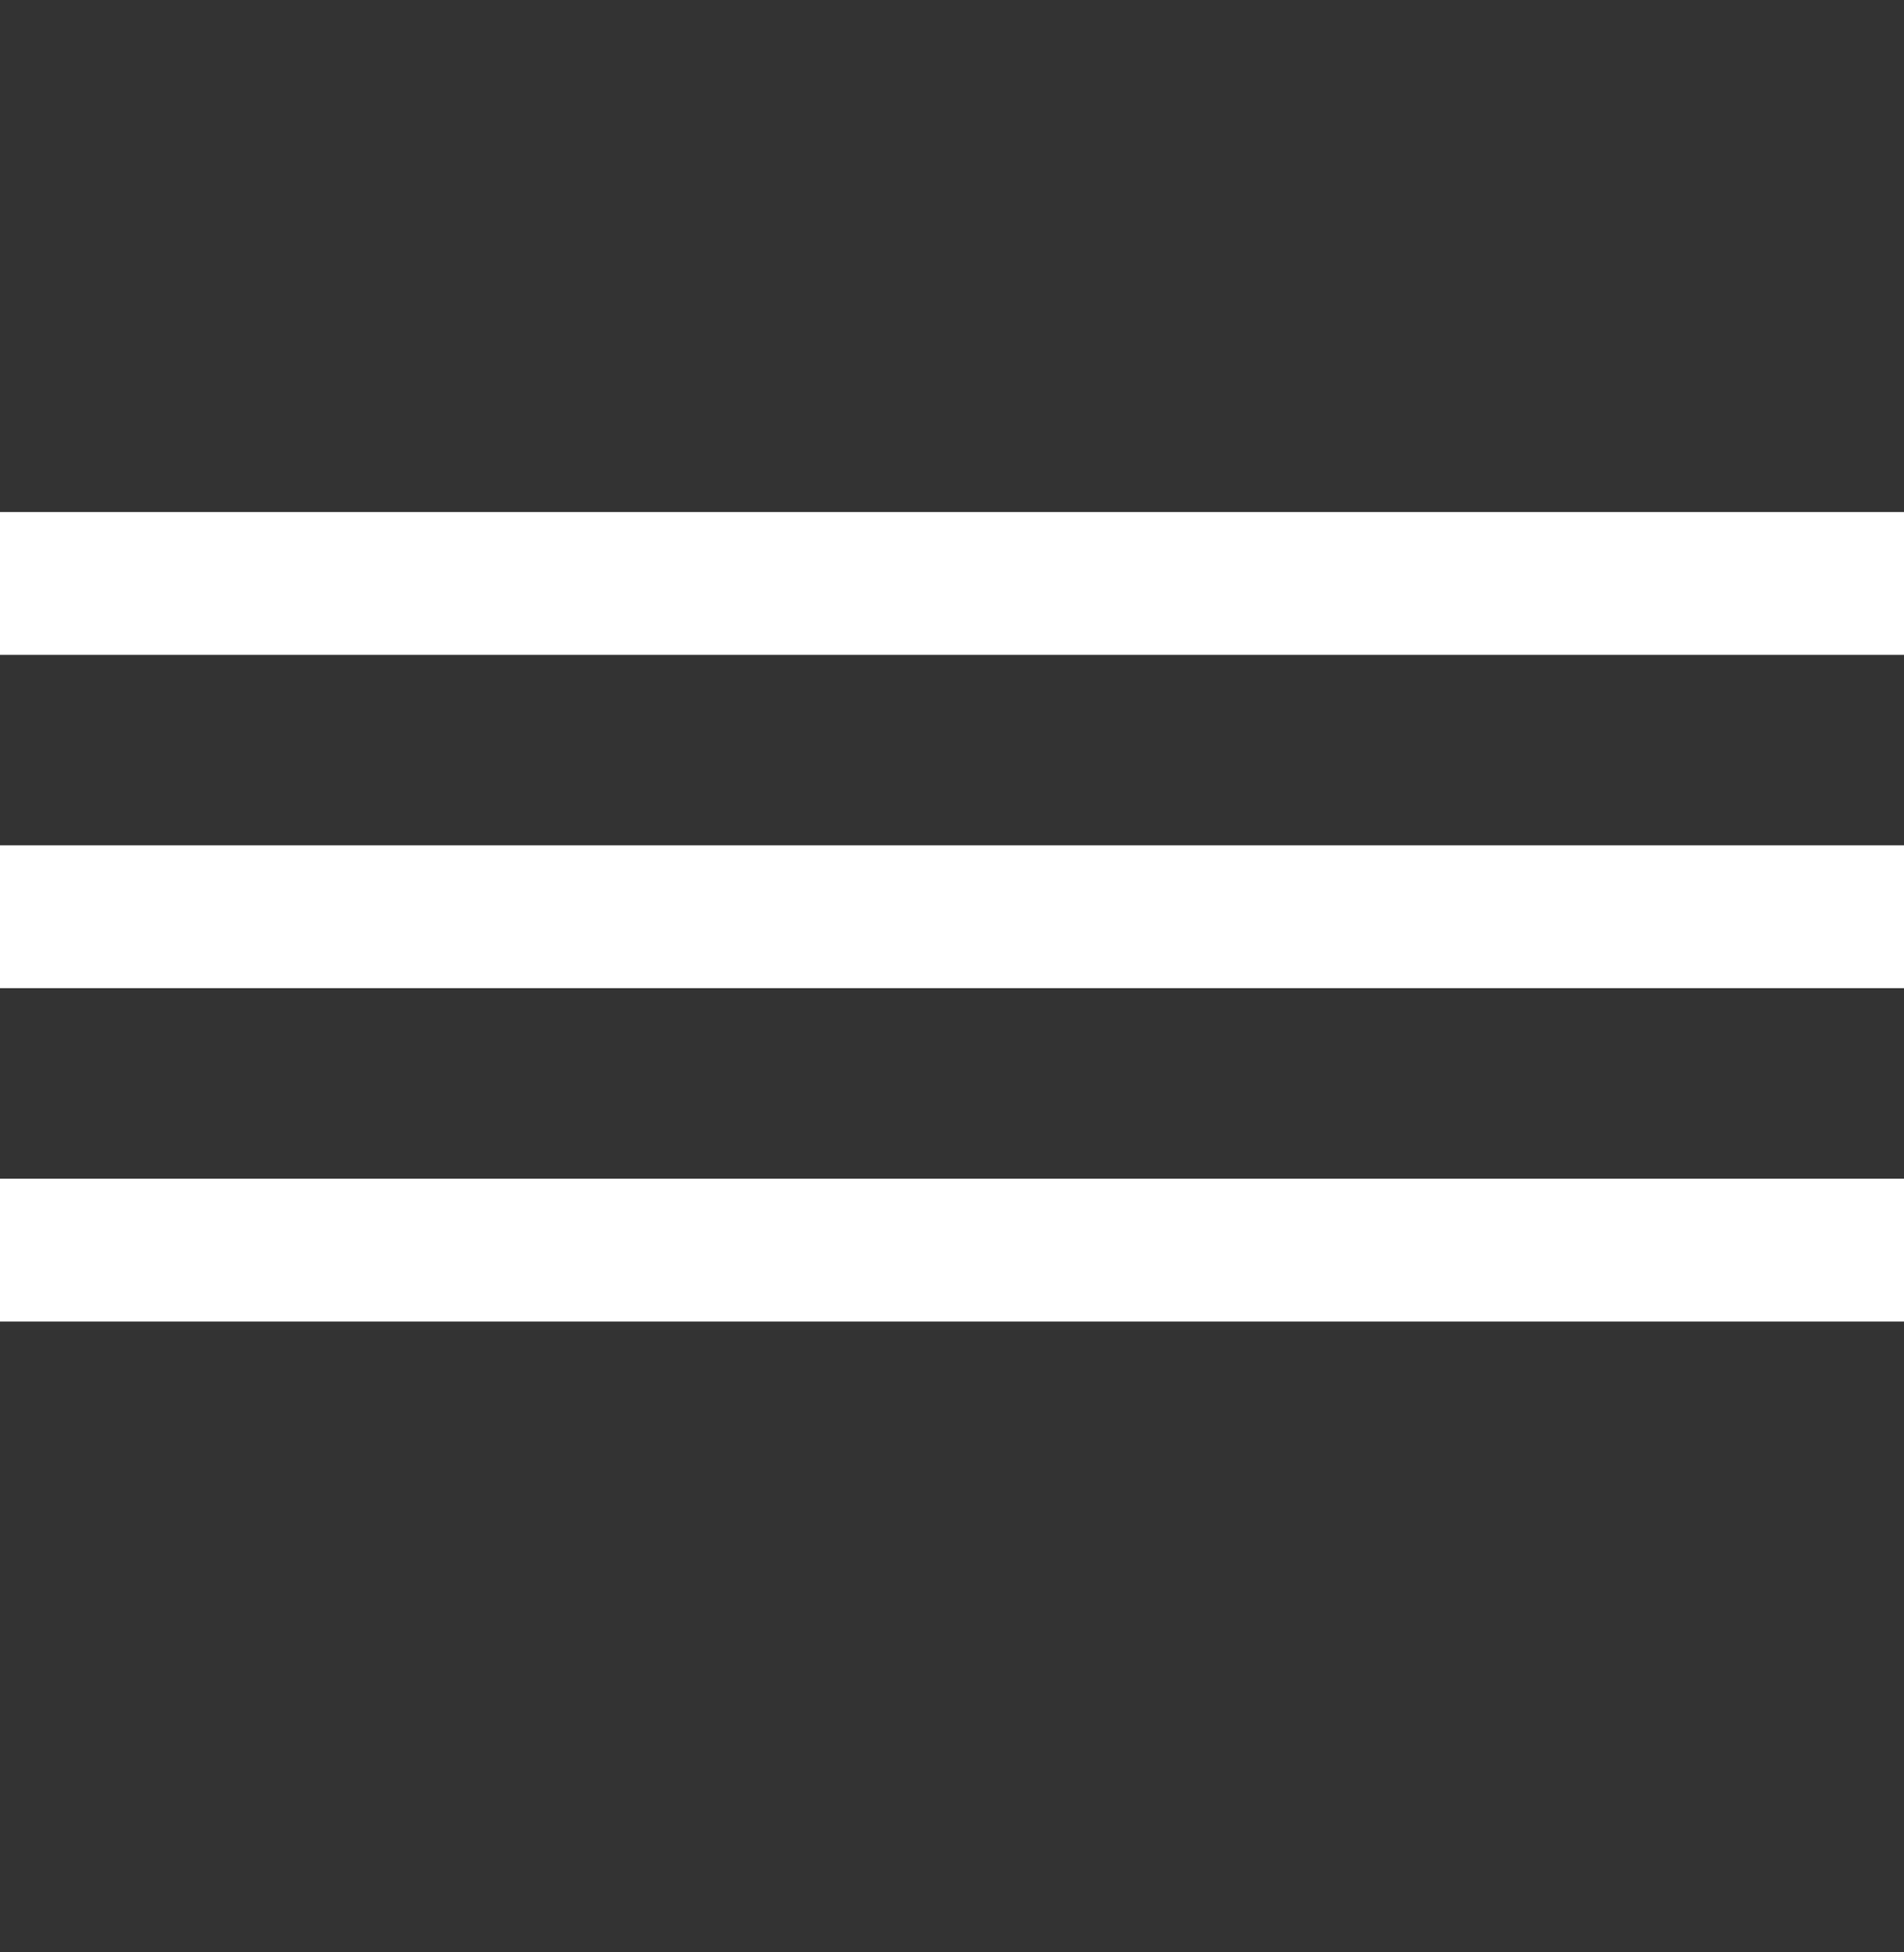
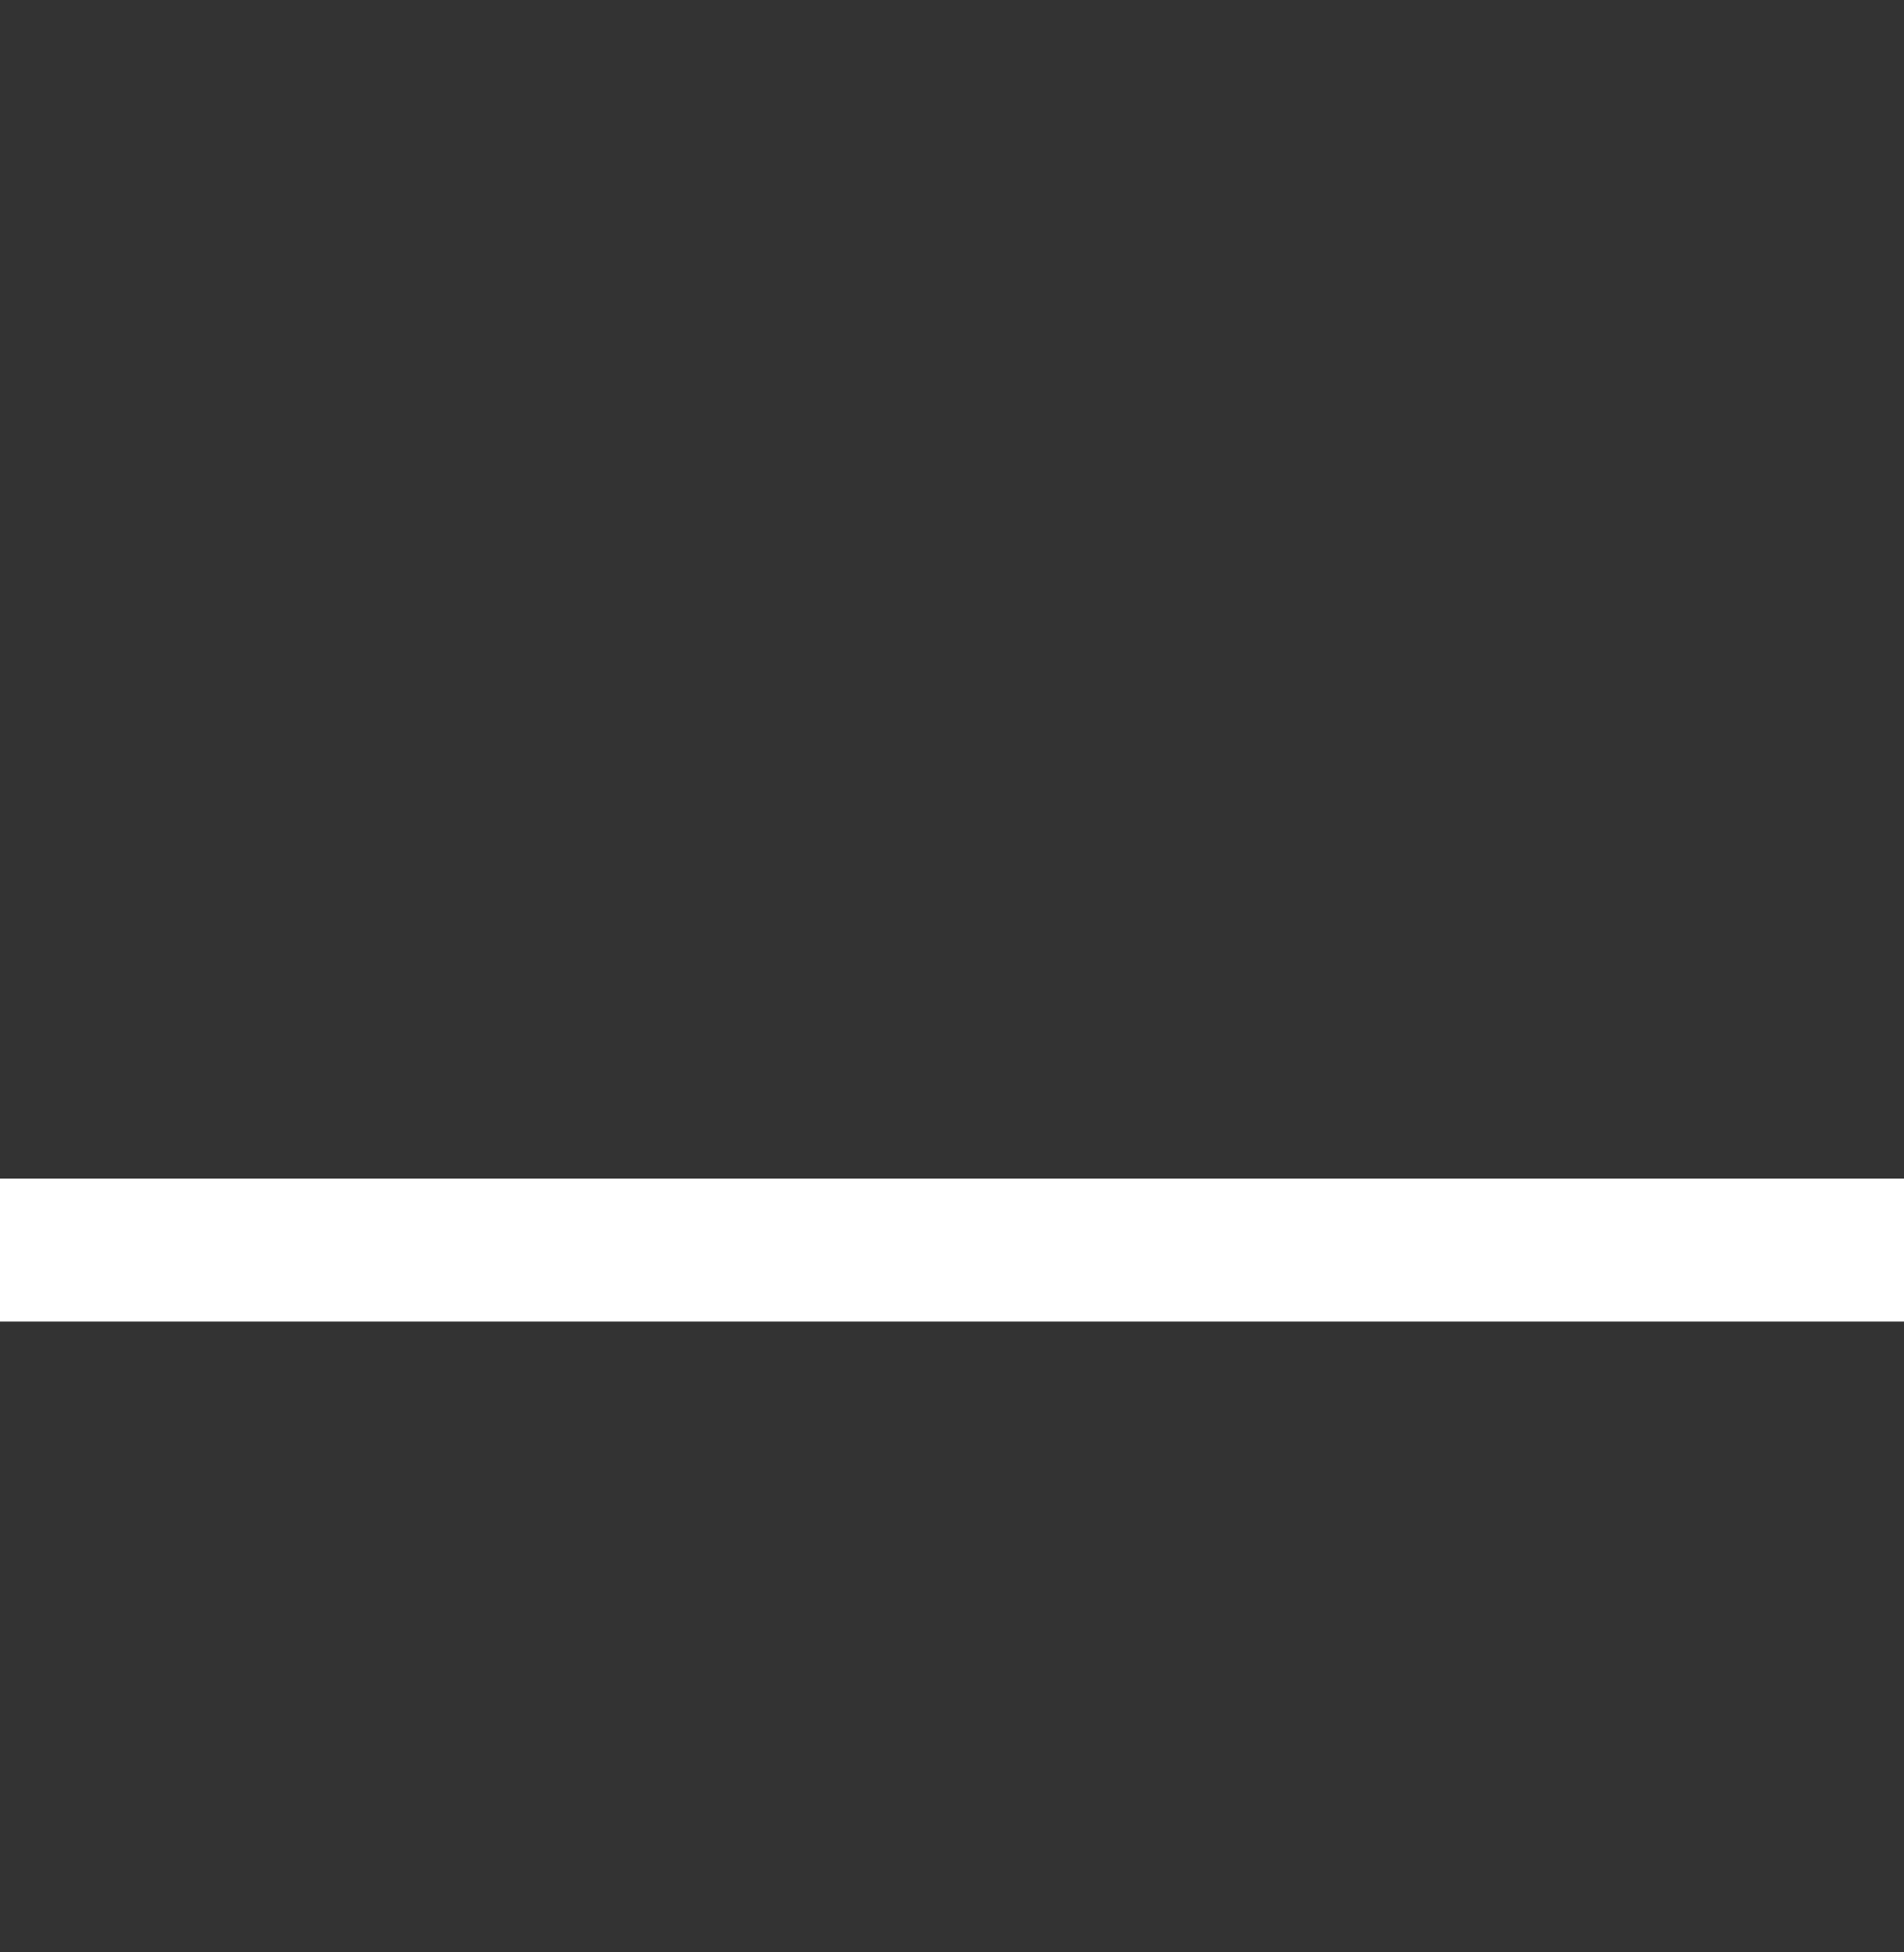
<svg xmlns="http://www.w3.org/2000/svg" width="40" height="41" viewBox="0 0 40 41" fill="none">
  <rect x="0" y="0" width="40" height="41" fill="#333333" stroke="none" />
  <line y1="26.252" x2="40" y2="26.252" stroke="white" stroke-width="3" />
-   <line y1="19.252" x2="40" y2="19.252" stroke="white" stroke-width="3" />
-   <line y1="12.252" x2="40" y2="12.252" stroke="white" stroke-width="3" />
</svg>